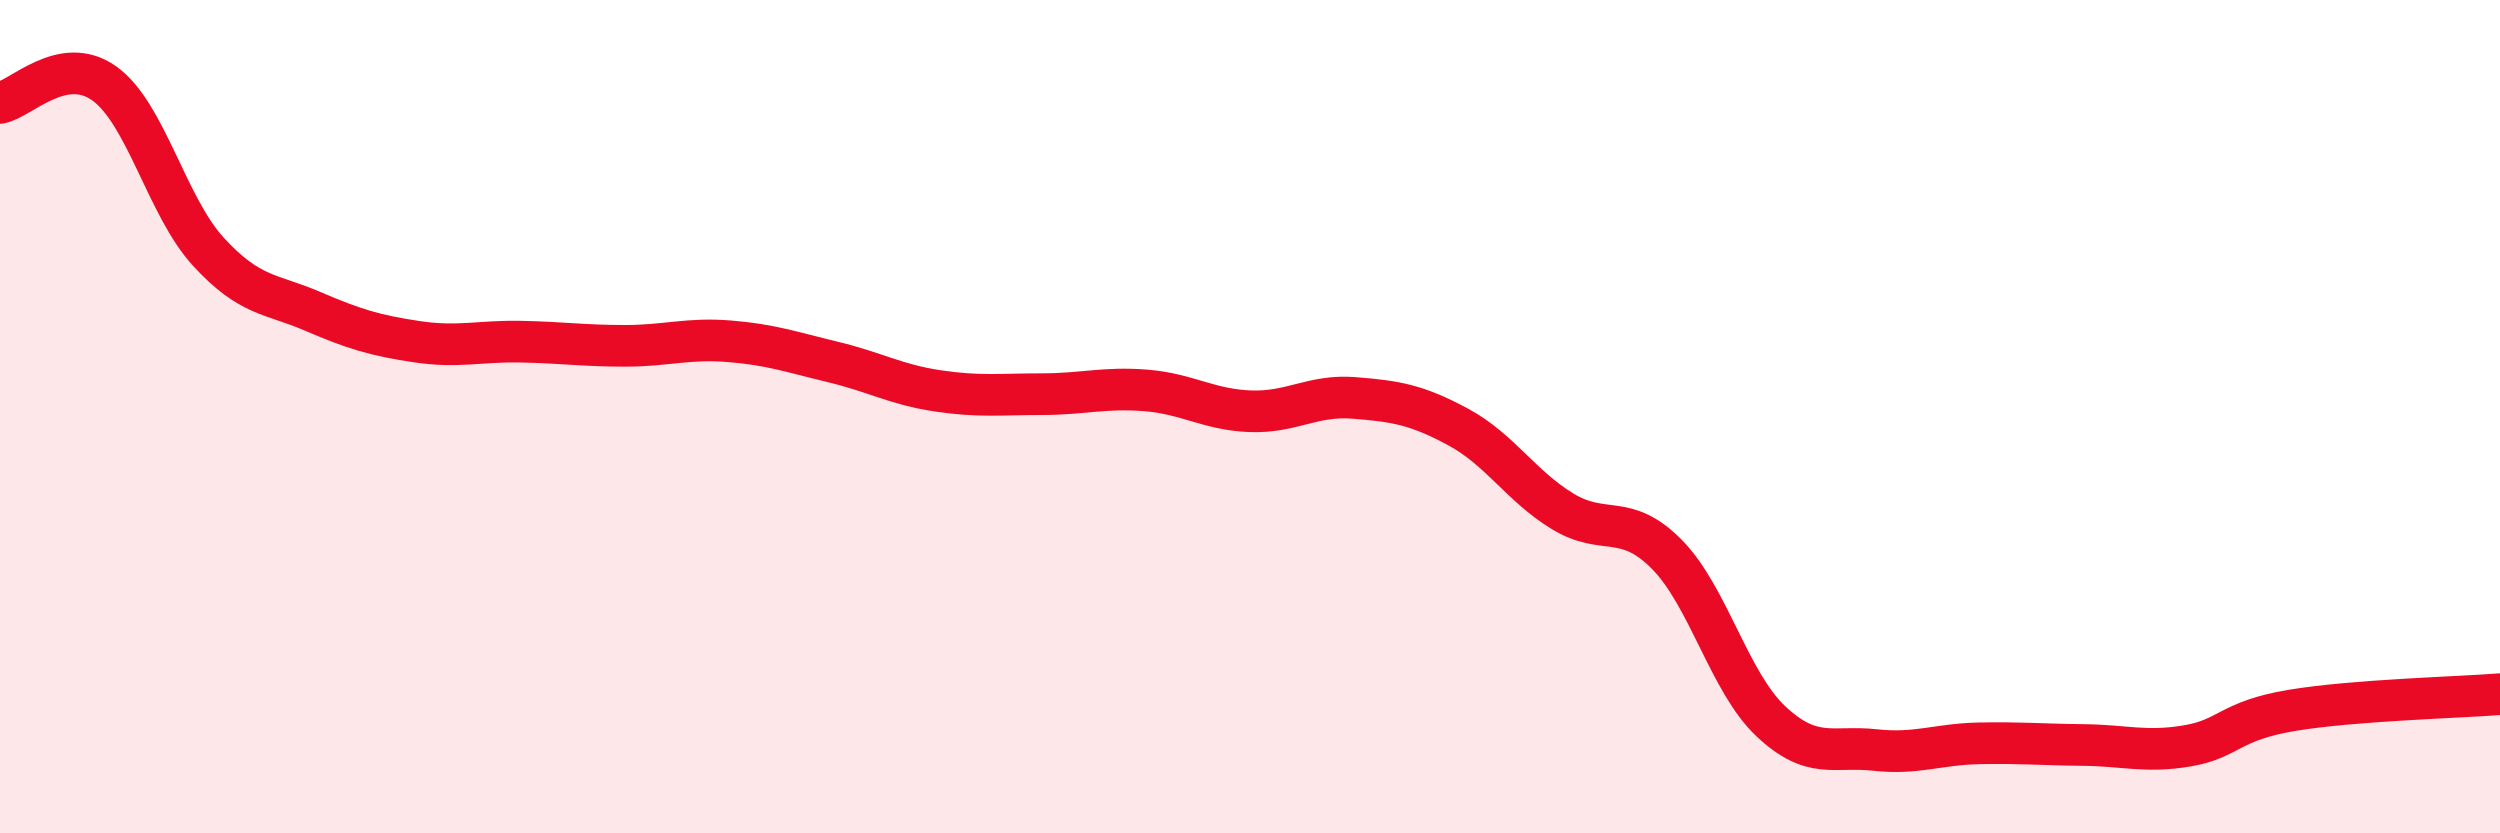
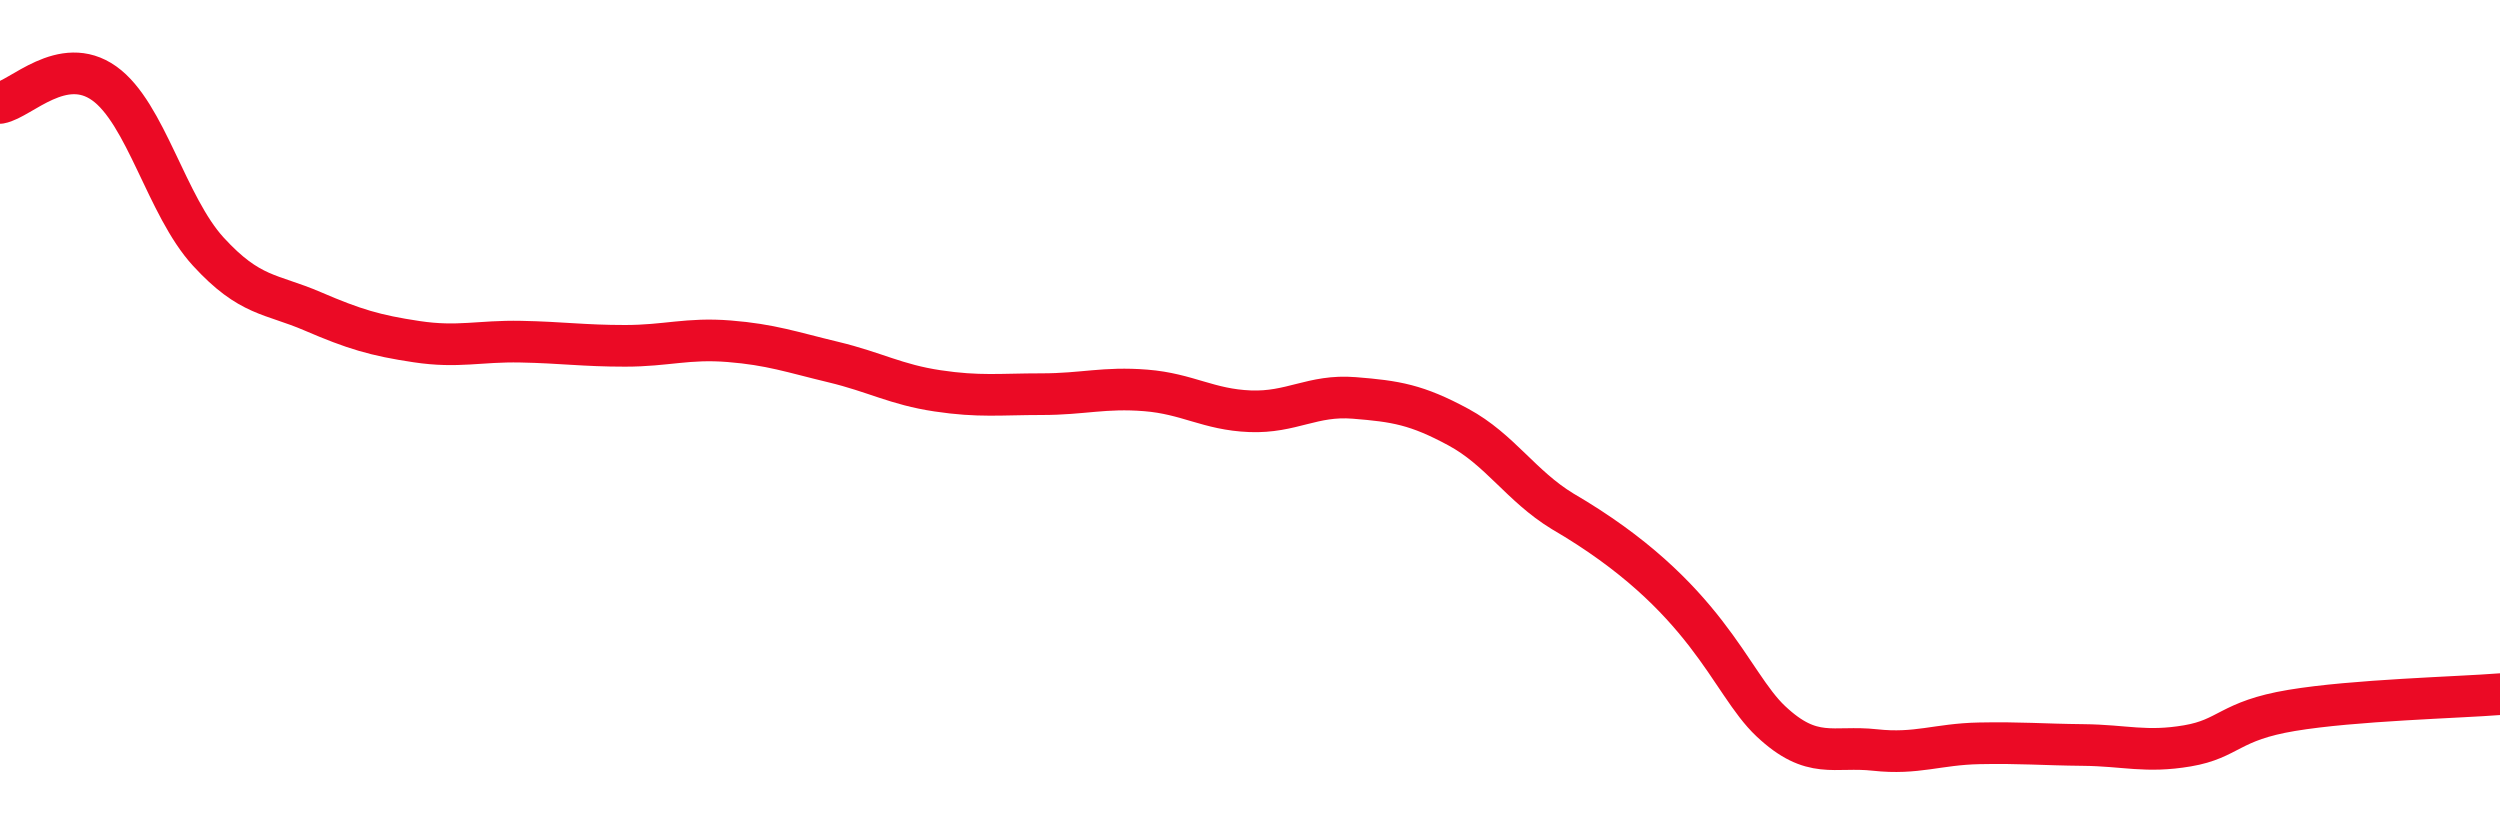
<svg xmlns="http://www.w3.org/2000/svg" width="60" height="20" viewBox="0 0 60 20">
-   <path d="M 0,2.47 C 0.5,2.38 1.5,1.29 2.5,2 C 3.5,2.71 4,4.95 5,6.04 C 6,7.13 6.5,7.04 7.5,7.47 C 8.5,7.9 9,8.05 10,8.2 C 11,8.35 11.5,8.18 12.5,8.2 C 13.5,8.22 14,8.3 15,8.3 C 16,8.3 16.5,8.11 17.5,8.19 C 18.5,8.27 19,8.45 20,8.69 C 21,8.93 21.5,9.23 22.5,9.38 C 23.5,9.53 24,9.46 25,9.46 C 26,9.46 26.5,9.29 27.5,9.37 C 28.5,9.45 29,9.83 30,9.87 C 31,9.91 31.5,9.47 32.5,9.55 C 33.5,9.63 34,9.71 35,10.25 C 36,10.79 36.5,11.66 37.5,12.27 C 38.5,12.88 39,12.29 40,13.3 C 41,14.31 41.5,16.37 42.5,17.31 C 43.5,18.25 44,17.89 45,18 C 46,18.11 46.5,17.86 47.5,17.84 C 48.5,17.82 49,17.87 50,17.88 C 51,17.89 51.5,18.07 52.5,17.9 C 53.5,17.73 53.5,17.3 55,17.05 C 56.5,16.8 59,16.74 60,16.66L60 20L0 20Z" fill="#EB0A25" opacity="0.1" stroke-linecap="round" stroke-linejoin="round" />
-   <path d="M 0,2.47 C 0.5,2.38 1.5,1.29 2.5,2 C 3.5,2.71 4,4.95 5,6.04 C 6,7.13 6.5,7.04 7.5,7.47 C 8.5,7.9 9,8.05 10,8.2 C 11,8.35 11.5,8.18 12.5,8.2 C 13.5,8.22 14,8.3 15,8.3 C 16,8.3 16.5,8.11 17.5,8.19 C 18.5,8.27 19,8.45 20,8.69 C 21,8.93 21.5,9.23 22.5,9.38 C 23.5,9.53 24,9.46 25,9.46 C 26,9.46 26.5,9.29 27.5,9.37 C 28.5,9.45 29,9.83 30,9.87 C 31,9.91 31.5,9.47 32.5,9.55 C 33.5,9.63 34,9.71 35,10.25 C 36,10.79 36.5,11.66 37.5,12.27 C 38.5,12.88 39,12.29 40,13.3 C 41,14.31 41.5,16.37 42.5,17.31 C 43.5,18.25 44,17.89 45,18 C 46,18.11 46.5,17.86 47.5,17.84 C 48.5,17.82 49,17.87 50,17.88 C 51,17.89 51.5,18.07 52.5,17.9 C 53.5,17.73 53.5,17.3 55,17.05 C 56.5,16.8 59,16.74 60,16.66" stroke="#EB0A25" stroke-width="1" fill="none" stroke-linecap="round" stroke-linejoin="round" />
+   <path d="M 0,2.47 C 0.5,2.38 1.5,1.29 2.5,2 C 3.5,2.71 4,4.95 5,6.04 C 6,7.13 6.5,7.04 7.5,7.47 C 8.5,7.9 9,8.05 10,8.2 C 11,8.35 11.5,8.18 12.5,8.2 C 13.5,8.22 14,8.3 15,8.3 C 16,8.3 16.5,8.11 17.5,8.19 C 18.5,8.27 19,8.45 20,8.69 C 21,8.93 21.5,9.23 22.5,9.38 C 23.5,9.53 24,9.46 25,9.46 C 26,9.46 26.5,9.29 27.5,9.37 C 28.5,9.45 29,9.83 30,9.87 C 31,9.91 31.5,9.47 32.5,9.55 C 33.5,9.63 34,9.71 35,10.25 C 36,10.79 36.5,11.66 37.5,12.27 C 41,14.31 41.5,16.37 42.5,17.31 C 43.5,18.25 44,17.89 45,18 C 46,18.11 46.5,17.86 47.5,17.84 C 48.5,17.82 49,17.87 50,17.88 C 51,17.89 51.5,18.07 52.5,17.9 C 53.5,17.73 53.5,17.3 55,17.05 C 56.5,16.8 59,16.74 60,16.66" stroke="#EB0A25" stroke-width="1" fill="none" stroke-linecap="round" stroke-linejoin="round" />
</svg>